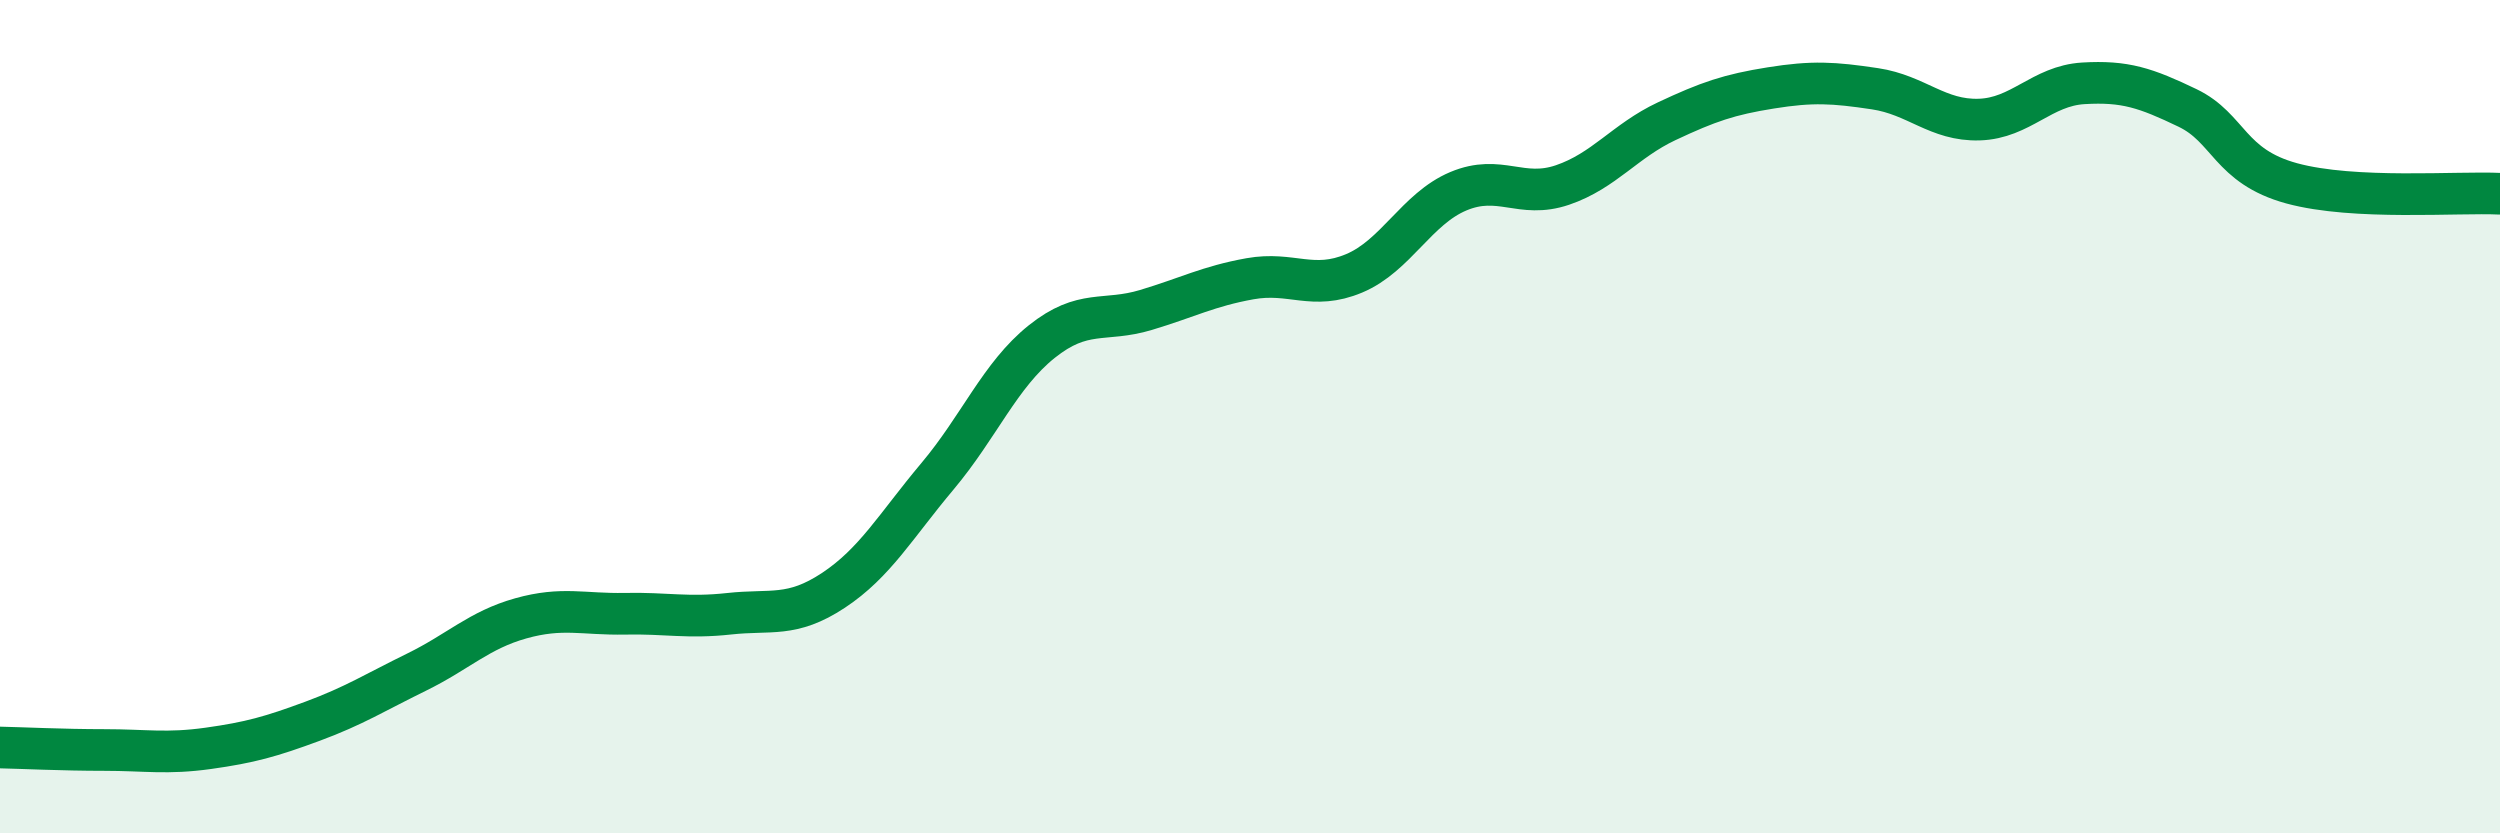
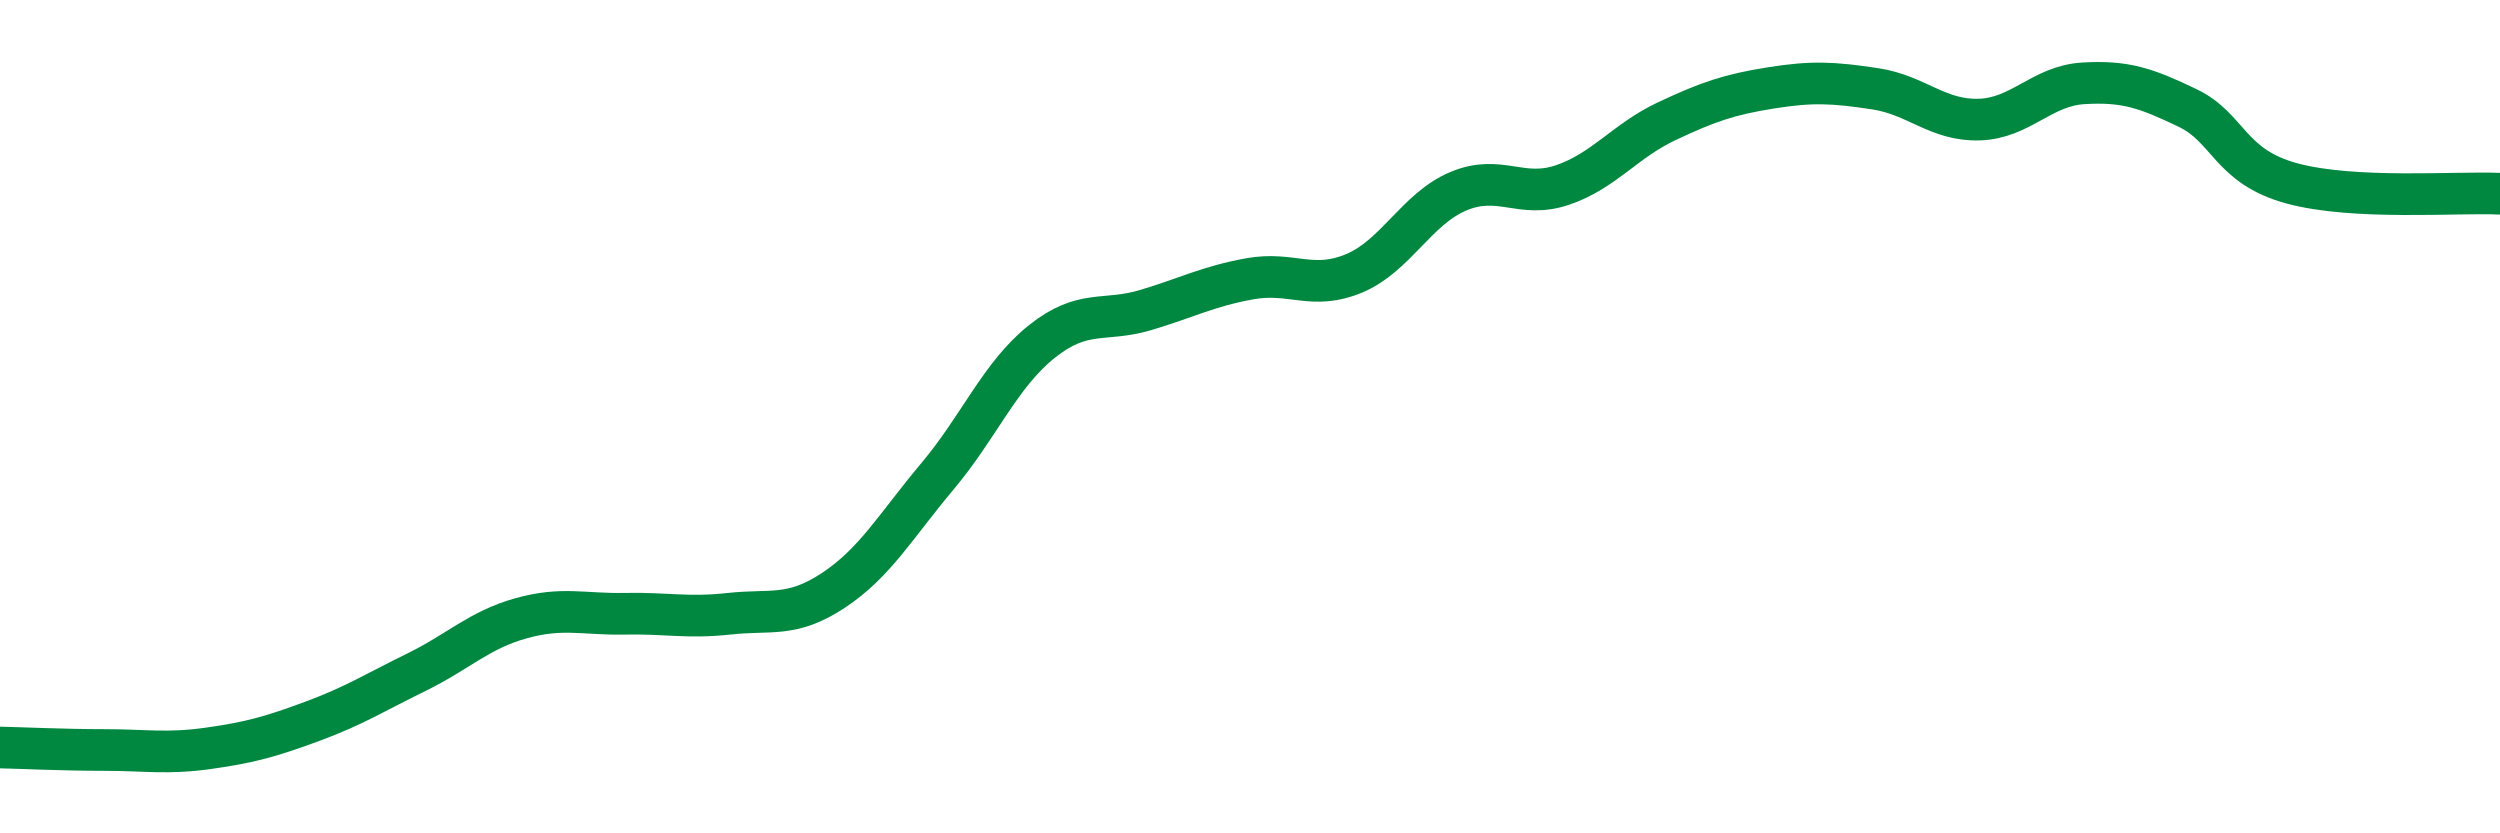
<svg xmlns="http://www.w3.org/2000/svg" width="60" height="20" viewBox="0 0 60 20">
-   <path d="M 0,17.94 C 0.5,17.95 1.5,18 2.5,18 C 3.5,18 4,18.1 5,17.96 C 6,17.82 6.5,17.68 7.5,17.31 C 8.5,16.94 9,16.62 10,16.13 C 11,15.64 11.5,15.12 12.5,14.84 C 13.5,14.56 14,14.75 15,14.73 C 16,14.71 16.5,14.84 17.5,14.73 C 18.5,14.62 19,14.83 20,14.17 C 21,13.51 21.5,12.62 22.5,11.43 C 23.5,10.24 24,9 25,8.2 C 26,7.4 26.5,7.74 27.5,7.44 C 28.5,7.14 29,6.87 30,6.69 C 31,6.51 31.5,6.98 32.5,6.56 C 33.5,6.14 34,5.01 35,4.59 C 36,4.17 36.5,4.78 37.5,4.44 C 38.5,4.1 39,3.38 40,2.91 C 41,2.44 41.5,2.27 42.5,2.11 C 43.5,1.95 44,1.98 45,2.13 C 46,2.28 46.5,2.9 47.5,2.87 C 48.5,2.84 49,2.06 50,2 C 51,1.94 51.5,2.11 52.5,2.59 C 53.5,3.07 53.5,3.99 55,4.4 C 56.5,4.81 59,4.6 60,4.65L60 20L0 20Z" fill="#008740" opacity="0.1" stroke-linecap="round" stroke-linejoin="round" />
  <path d="M 0,17.94 C 0.5,17.95 1.5,18 2.5,18 C 3.5,18 4,18.1 5,17.96 C 6,17.82 6.5,17.68 7.5,17.31 C 8.5,16.94 9,16.62 10,16.13 C 11,15.64 11.5,15.12 12.5,14.84 C 13.5,14.56 14,14.75 15,14.73 C 16,14.71 16.5,14.84 17.5,14.73 C 18.5,14.62 19,14.83 20,14.17 C 21,13.51 21.5,12.62 22.5,11.43 C 23.5,10.24 24,9 25,8.2 C 26,7.4 26.5,7.74 27.5,7.44 C 28.5,7.14 29,6.87 30,6.69 C 31,6.51 31.5,6.98 32.5,6.56 C 33.5,6.14 34,5.01 35,4.59 C 36,4.17 36.5,4.78 37.5,4.44 C 38.5,4.1 39,3.38 40,2.91 C 41,2.44 41.5,2.27 42.5,2.11 C 43.5,1.95 44,1.98 45,2.13 C 46,2.28 46.5,2.9 47.5,2.87 C 48.5,2.84 49,2.06 50,2 C 51,1.94 51.5,2.11 52.5,2.59 C 53.5,3.07 53.5,3.99 55,4.4 C 56.5,4.81 59,4.6 60,4.65" stroke="#008740" stroke-width="1" fill="none" stroke-linecap="round" stroke-linejoin="round" />
</svg>